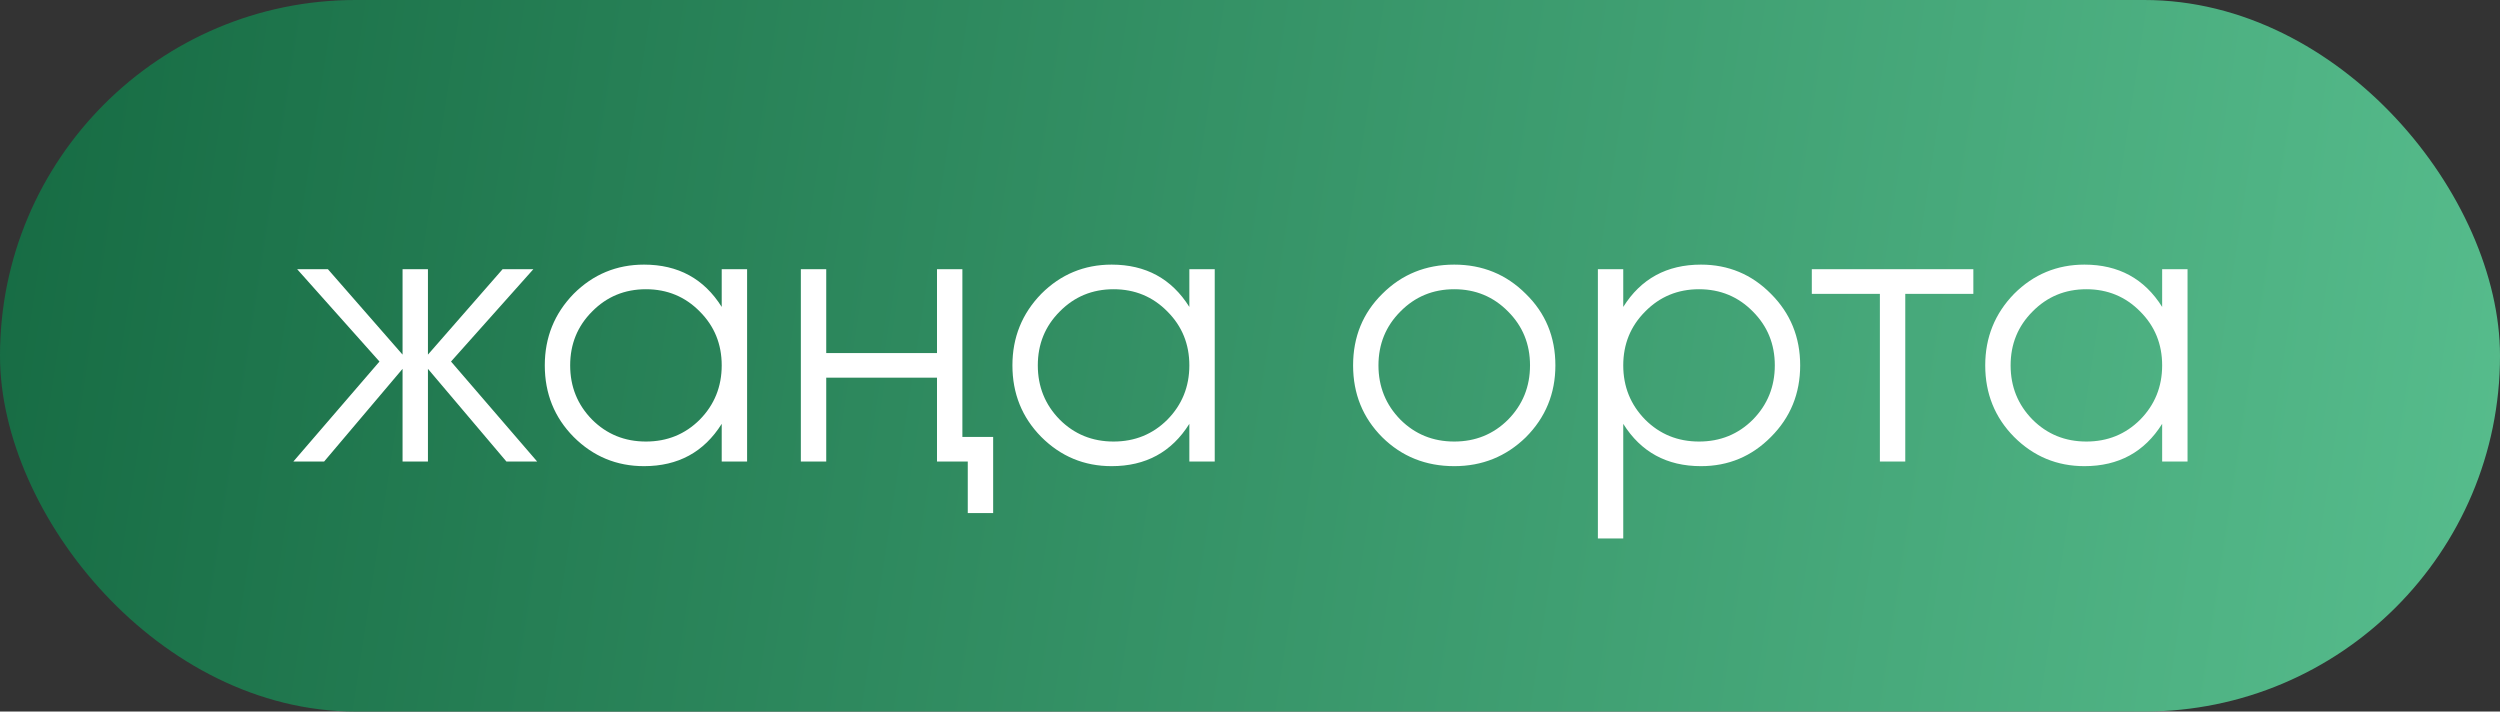
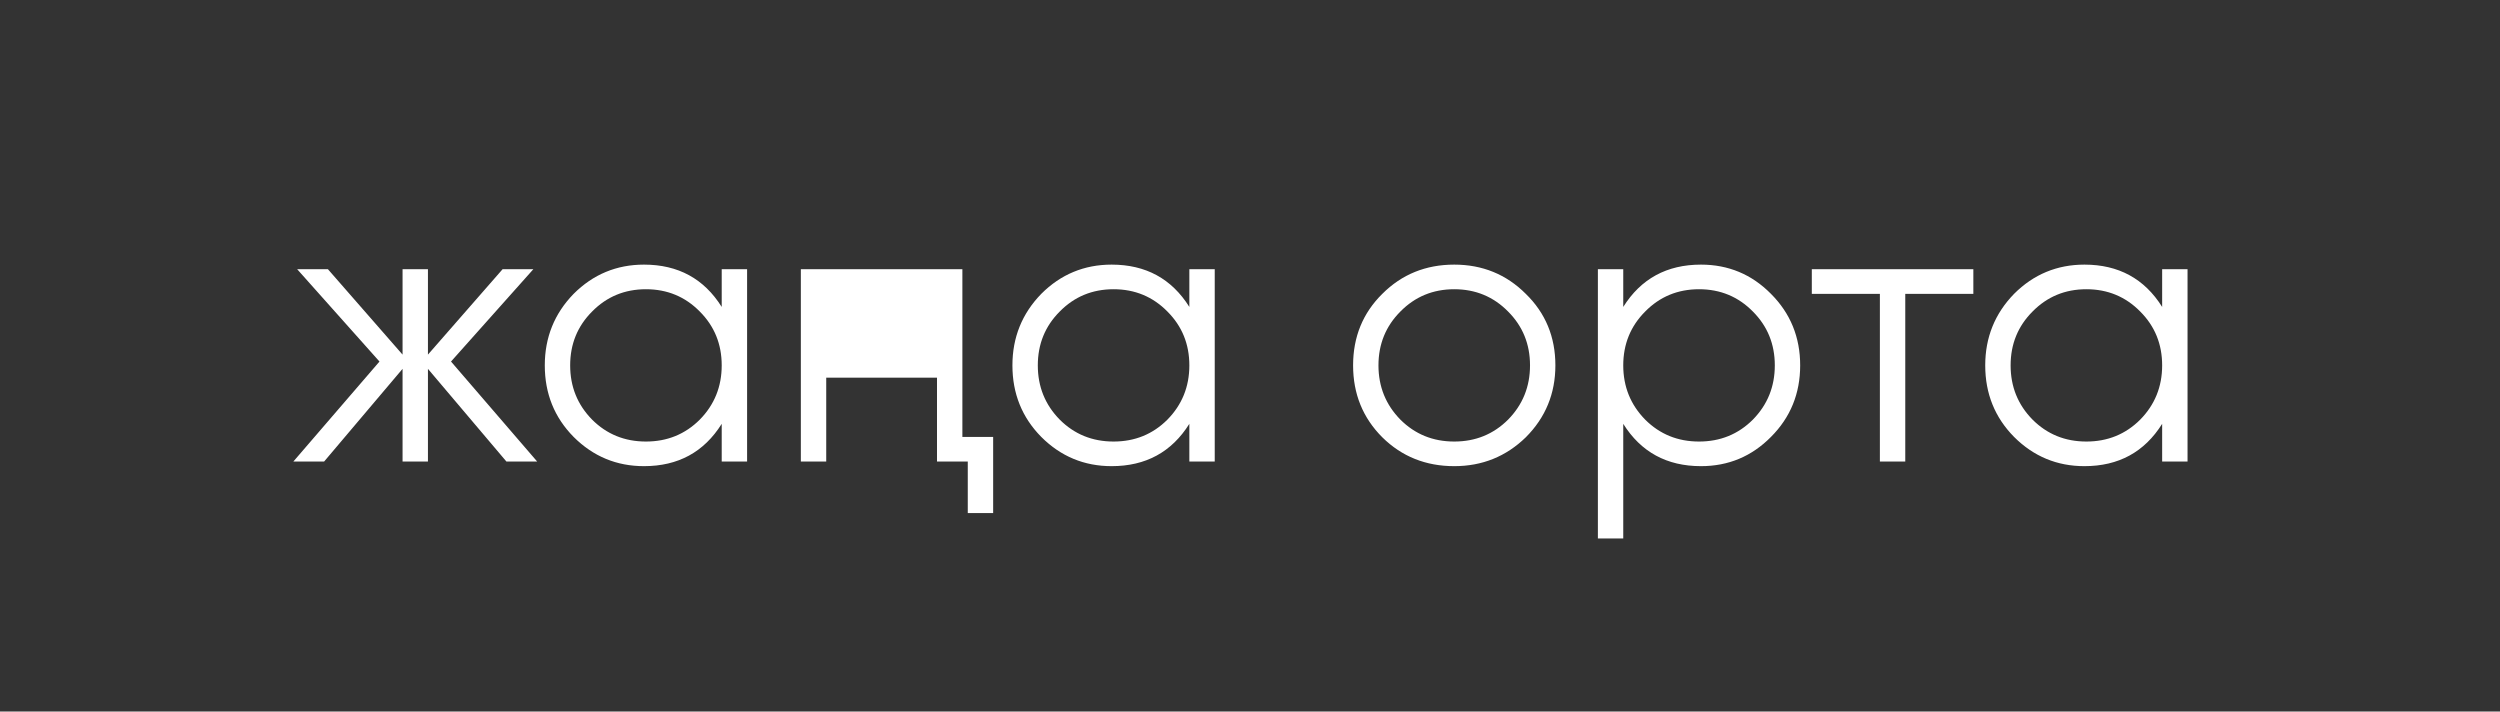
<svg xmlns="http://www.w3.org/2000/svg" width="130" height="37" viewBox="0 0 130 37" fill="none">
  <rect x="0" y="0" width="130" height="37" fill="#333333" stroke="none" />
-   <rect width="130" height="37" rx="18.5" fill="url(#paint0_linear_1182_263)" />
-   <path d="M27.933 24H26.334L22.253 19.18V24H20.933V19.18L16.854 24H15.254L19.733 18.8L15.454 14H17.053L20.933 18.44V14H22.253V18.44L26.134 14H27.733L23.453 18.8L27.933 24ZM37.529 14H38.849V24H37.529V22.04C36.609 23.507 35.263 24.24 33.489 24.24C32.063 24.24 30.843 23.733 29.829 22.72C28.829 21.707 28.329 20.467 28.329 19C28.329 17.547 28.829 16.307 29.829 15.28C30.843 14.267 32.063 13.76 33.489 13.76C35.263 13.76 36.609 14.493 37.529 15.96V14ZM30.789 21.82C31.549 22.58 32.483 22.96 33.589 22.96C34.696 22.96 35.629 22.58 36.389 21.82C37.149 21.047 37.529 20.107 37.529 19C37.529 17.893 37.149 16.96 36.389 16.2C35.629 15.427 34.696 15.04 33.589 15.04C32.483 15.04 31.549 15.427 30.789 16.2C30.029 16.96 29.649 17.893 29.649 19C29.649 20.107 30.029 21.047 30.789 21.82ZM48.724 14H50.044V22.72H51.644V26.68H50.324V24H48.724V19.64H42.964V24H41.644V14H42.964V18.36H48.724V14ZM61.846 14H63.166V24H61.846V22.04C60.926 23.507 59.579 24.24 57.806 24.24C56.379 24.24 55.159 23.733 54.146 22.72C53.146 21.707 52.646 20.467 52.646 19C52.646 17.547 53.146 16.307 54.146 15.28C55.159 14.267 56.379 13.76 57.806 13.76C59.579 13.76 60.926 14.493 61.846 15.96V14ZM55.106 21.82C55.866 22.58 56.799 22.96 57.906 22.96C59.012 22.96 59.946 22.58 60.706 21.82C61.466 21.047 61.846 20.107 61.846 19C61.846 17.893 61.466 16.96 60.706 16.2C59.946 15.427 59.012 15.04 57.906 15.04C56.799 15.04 55.866 15.427 55.106 16.2C54.346 16.96 53.966 17.893 53.966 19C53.966 20.107 54.346 21.047 55.106 21.82ZM79.341 22.74C78.314 23.74 77.074 24.24 75.621 24.24C74.141 24.24 72.894 23.74 71.88 22.74C70.867 21.727 70.361 20.48 70.361 19C70.361 17.52 70.867 16.28 71.88 15.28C72.894 14.267 74.141 13.76 75.621 13.76C77.087 13.76 78.327 14.267 79.341 15.28C80.367 16.28 80.88 17.52 80.88 19C80.88 20.467 80.367 21.713 79.341 22.74ZM72.82 21.82C73.581 22.58 74.514 22.96 75.621 22.96C76.727 22.96 77.66 22.58 78.421 21.82C79.18 21.047 79.561 20.107 79.561 19C79.561 17.893 79.18 16.96 78.421 16.2C77.66 15.427 76.727 15.04 75.621 15.04C74.514 15.04 73.581 15.427 72.82 16.2C72.061 16.96 71.68 17.893 71.68 19C71.68 20.107 72.061 21.047 72.82 21.82ZM88.45 13.76C89.876 13.76 91.09 14.267 92.09 15.28C93.103 16.293 93.609 17.533 93.609 19C93.609 20.467 93.103 21.707 92.09 22.72C91.09 23.733 89.876 24.24 88.45 24.24C86.676 24.24 85.329 23.507 84.409 22.04V28H83.09V14H84.409V15.96C85.329 14.493 86.676 13.76 88.45 13.76ZM85.549 21.82C86.309 22.58 87.243 22.96 88.35 22.96C89.456 22.96 90.389 22.58 91.15 21.82C91.909 21.047 92.29 20.107 92.29 19C92.29 17.893 91.909 16.96 91.15 16.2C90.389 15.427 89.456 15.04 88.35 15.04C87.243 15.04 86.309 15.427 85.549 16.2C84.79 16.96 84.409 17.893 84.409 19C84.409 20.107 84.79 21.047 85.549 21.82ZM102.614 14V15.28H99.074V24H97.754V15.28H94.214V14H102.614ZM112.432 14H113.752V24H112.432V22.04C111.512 23.507 110.165 24.24 108.392 24.24C106.965 24.24 105.745 23.733 104.732 22.72C103.732 21.707 103.232 20.467 103.232 19C103.232 17.547 103.732 16.307 104.732 15.28C105.745 14.267 106.965 13.76 108.392 13.76C110.165 13.76 111.512 14.493 112.432 15.96V14ZM105.692 21.82C106.452 22.58 107.385 22.96 108.492 22.96C109.598 22.96 110.532 22.58 111.292 21.82C112.052 21.047 112.432 20.107 112.432 19C112.432 17.893 112.052 16.96 111.292 16.2C110.532 15.427 109.598 15.04 108.492 15.04C107.385 15.04 106.452 15.427 105.692 16.2C104.932 16.96 104.552 17.893 104.552 19C104.552 20.107 104.932 21.047 105.692 21.82Z" fill="white" />
+   <path d="M27.933 24H26.334L22.253 19.18V24H20.933V19.18L16.854 24H15.254L19.733 18.8L15.454 14H17.053L20.933 18.44V14H22.253V18.44L26.134 14H27.733L23.453 18.8L27.933 24ZM37.529 14H38.849V24H37.529V22.04C36.609 23.507 35.263 24.24 33.489 24.24C32.063 24.24 30.843 23.733 29.829 22.72C28.829 21.707 28.329 20.467 28.329 19C28.329 17.547 28.829 16.307 29.829 15.28C30.843 14.267 32.063 13.76 33.489 13.76C35.263 13.76 36.609 14.493 37.529 15.96V14ZM30.789 21.82C31.549 22.58 32.483 22.96 33.589 22.96C34.696 22.96 35.629 22.58 36.389 21.82C37.149 21.047 37.529 20.107 37.529 19C37.529 17.893 37.149 16.96 36.389 16.2C35.629 15.427 34.696 15.04 33.589 15.04C32.483 15.04 31.549 15.427 30.789 16.2C30.029 16.96 29.649 17.893 29.649 19C29.649 20.107 30.029 21.047 30.789 21.82ZM48.724 14H50.044V22.72H51.644V26.68H50.324V24H48.724V19.64H42.964V24H41.644V14H42.964V18.36V14ZM61.846 14H63.166V24H61.846V22.04C60.926 23.507 59.579 24.24 57.806 24.24C56.379 24.24 55.159 23.733 54.146 22.72C53.146 21.707 52.646 20.467 52.646 19C52.646 17.547 53.146 16.307 54.146 15.28C55.159 14.267 56.379 13.76 57.806 13.76C59.579 13.76 60.926 14.493 61.846 15.96V14ZM55.106 21.82C55.866 22.58 56.799 22.96 57.906 22.96C59.012 22.96 59.946 22.58 60.706 21.82C61.466 21.047 61.846 20.107 61.846 19C61.846 17.893 61.466 16.96 60.706 16.2C59.946 15.427 59.012 15.04 57.906 15.04C56.799 15.04 55.866 15.427 55.106 16.2C54.346 16.96 53.966 17.893 53.966 19C53.966 20.107 54.346 21.047 55.106 21.82ZM79.341 22.74C78.314 23.74 77.074 24.24 75.621 24.24C74.141 24.24 72.894 23.74 71.88 22.74C70.867 21.727 70.361 20.48 70.361 19C70.361 17.52 70.867 16.28 71.88 15.28C72.894 14.267 74.141 13.76 75.621 13.76C77.087 13.76 78.327 14.267 79.341 15.28C80.367 16.28 80.88 17.52 80.88 19C80.88 20.467 80.367 21.713 79.341 22.74ZM72.82 21.82C73.581 22.58 74.514 22.96 75.621 22.96C76.727 22.96 77.66 22.58 78.421 21.82C79.18 21.047 79.561 20.107 79.561 19C79.561 17.893 79.18 16.96 78.421 16.2C77.66 15.427 76.727 15.04 75.621 15.04C74.514 15.04 73.581 15.427 72.82 16.2C72.061 16.96 71.68 17.893 71.68 19C71.68 20.107 72.061 21.047 72.82 21.82ZM88.45 13.76C89.876 13.76 91.09 14.267 92.09 15.28C93.103 16.293 93.609 17.533 93.609 19C93.609 20.467 93.103 21.707 92.09 22.72C91.09 23.733 89.876 24.24 88.45 24.24C86.676 24.24 85.329 23.507 84.409 22.04V28H83.09V14H84.409V15.96C85.329 14.493 86.676 13.76 88.45 13.76ZM85.549 21.82C86.309 22.58 87.243 22.96 88.35 22.96C89.456 22.96 90.389 22.58 91.15 21.82C91.909 21.047 92.29 20.107 92.29 19C92.29 17.893 91.909 16.96 91.15 16.2C90.389 15.427 89.456 15.04 88.35 15.04C87.243 15.04 86.309 15.427 85.549 16.2C84.79 16.96 84.409 17.893 84.409 19C84.409 20.107 84.79 21.047 85.549 21.82ZM102.614 14V15.28H99.074V24H97.754V15.28H94.214V14H102.614ZM112.432 14H113.752V24H112.432V22.04C111.512 23.507 110.165 24.24 108.392 24.24C106.965 24.24 105.745 23.733 104.732 22.72C103.732 21.707 103.232 20.467 103.232 19C103.232 17.547 103.732 16.307 104.732 15.28C105.745 14.267 106.965 13.76 108.392 13.76C110.165 13.76 111.512 14.493 112.432 15.96V14ZM105.692 21.82C106.452 22.58 107.385 22.96 108.492 22.96C109.598 22.96 110.532 22.58 111.292 21.82C112.052 21.047 112.432 20.107 112.432 19C112.432 17.893 112.052 16.96 111.292 16.2C110.532 15.427 109.598 15.04 108.492 15.04C107.385 15.04 106.452 15.427 105.692 16.2C104.932 16.96 104.552 17.893 104.552 19C104.552 20.107 104.932 21.047 105.692 21.82Z" fill="white" />
  <defs>
    <linearGradient id="paint0_linear_1182_263" x1="0" y1="0" x2="132.557" y2="20.317" gradientUnits="userSpaceOnUse">
      <stop stop-color="#166B43" />
      <stop offset="1" stop-color="#57BD8D" />
    </linearGradient>
  </defs>
</svg>